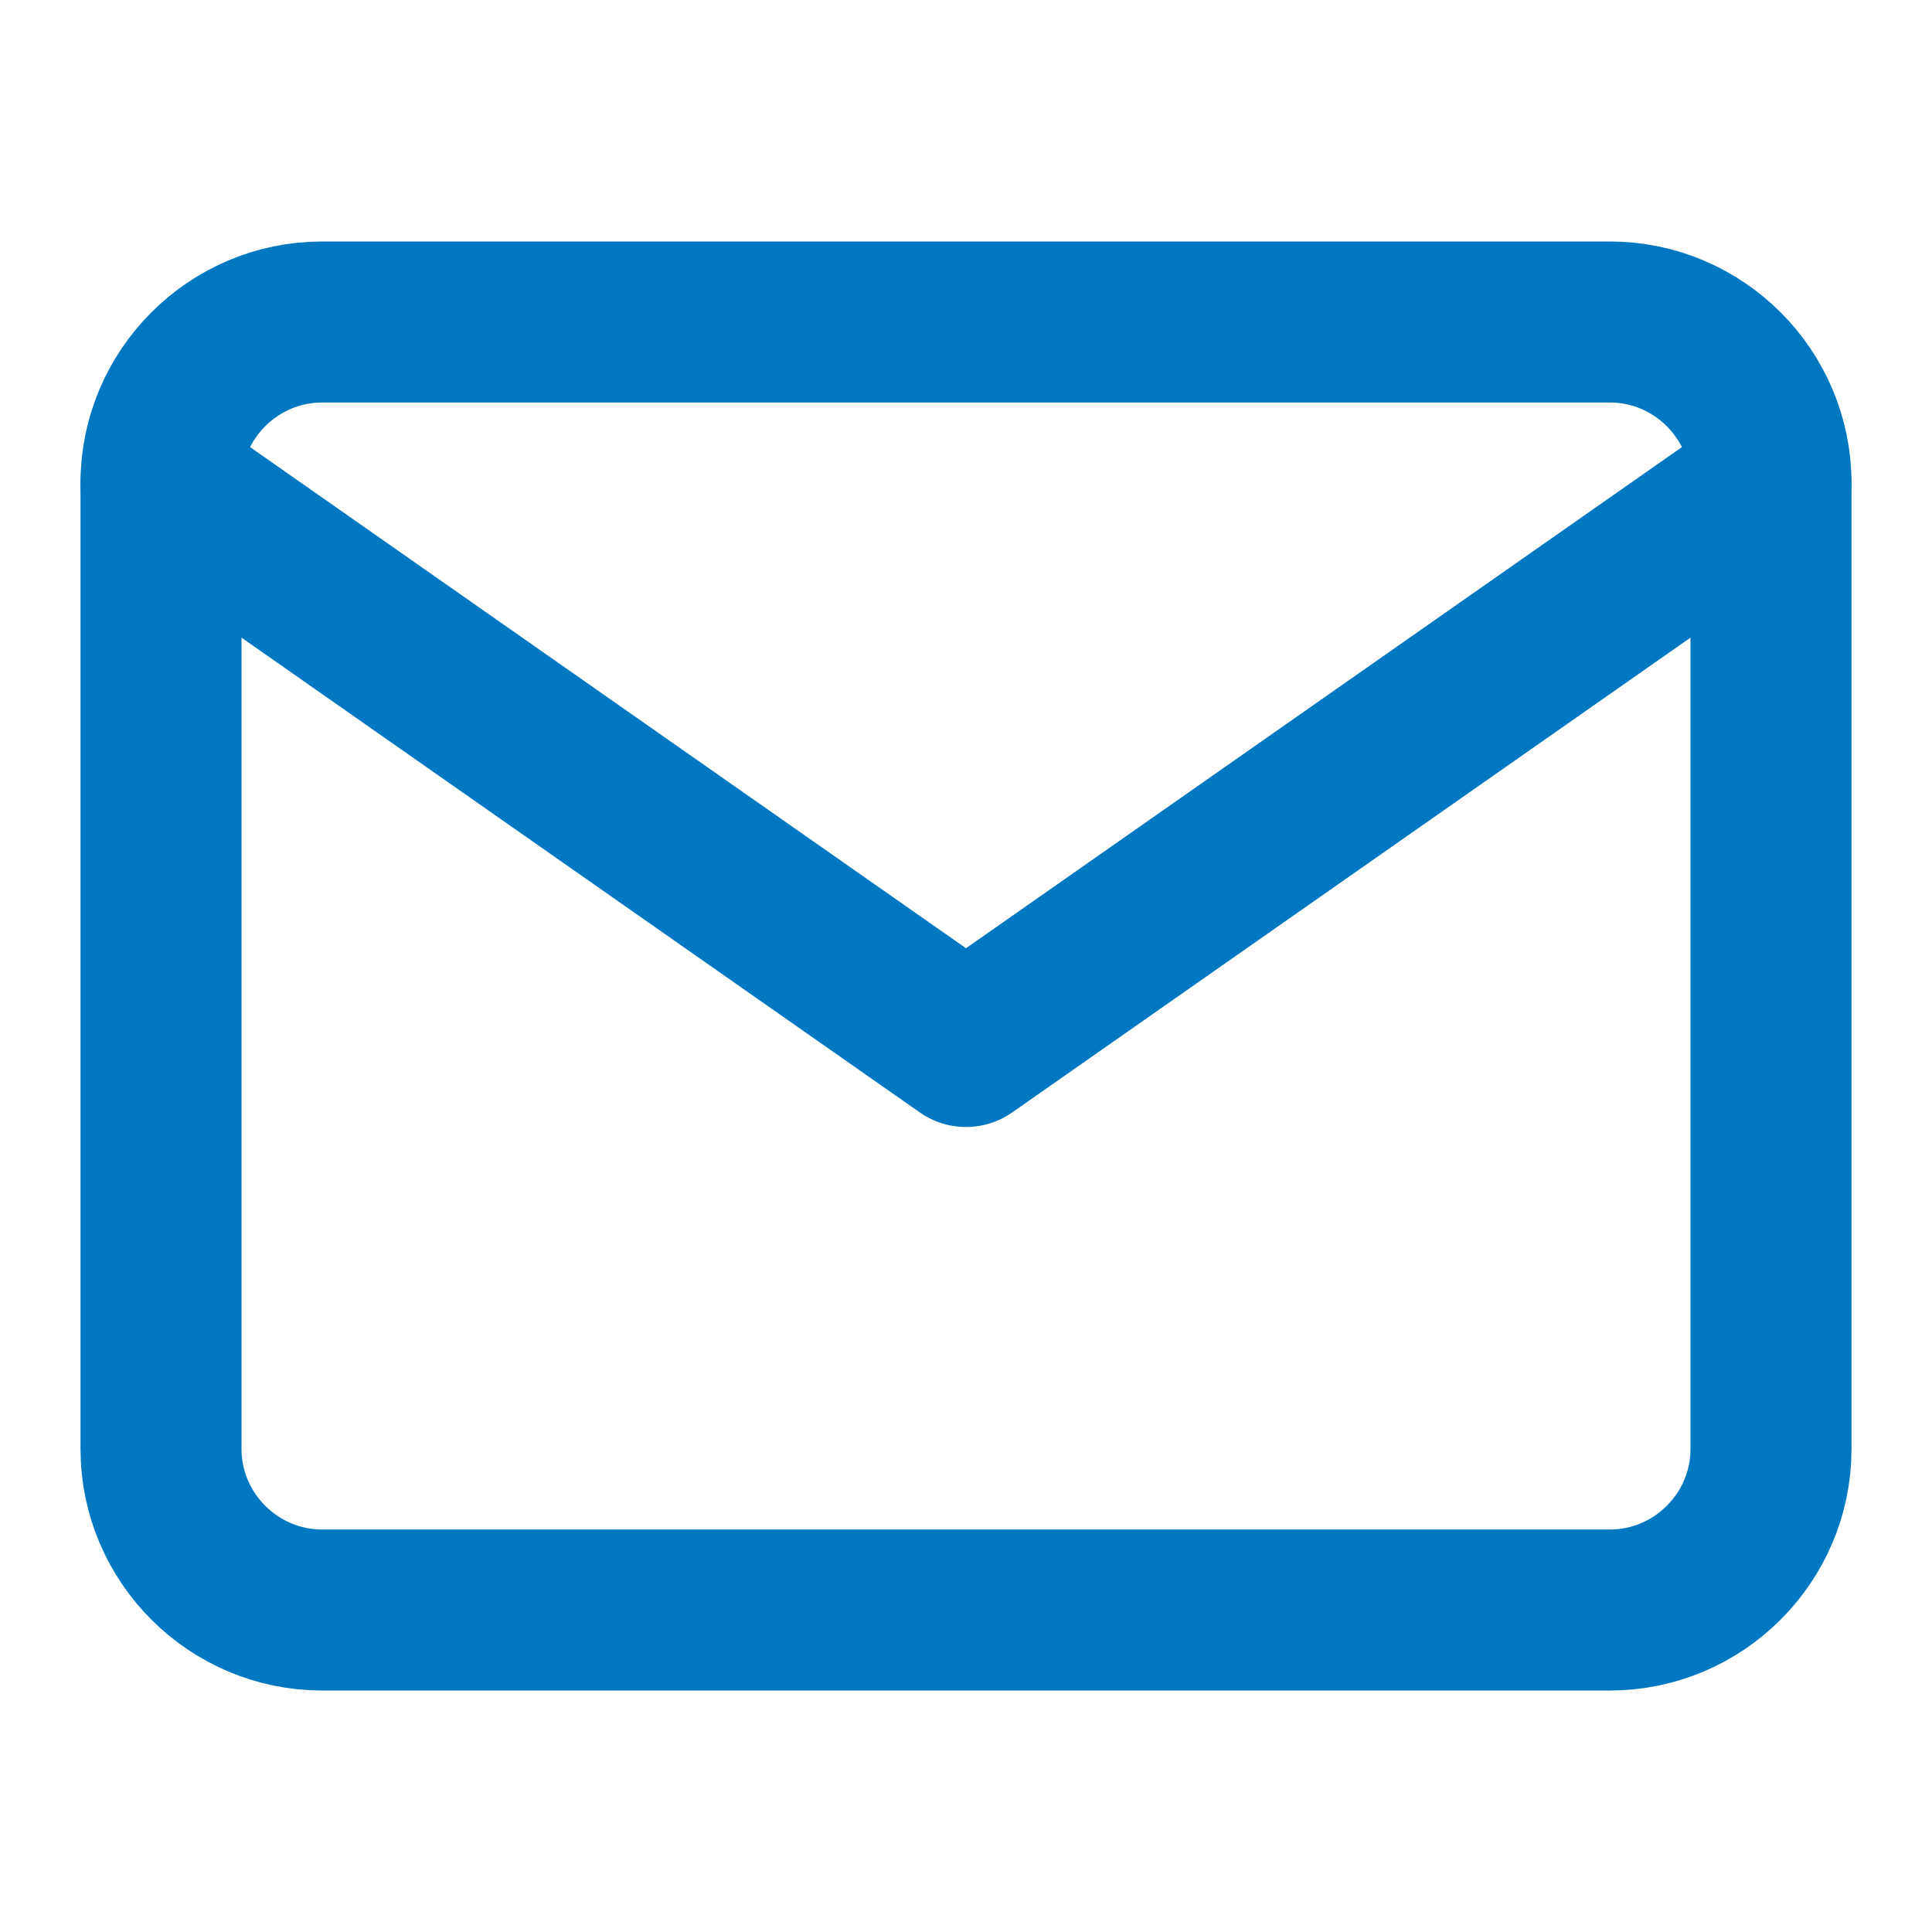
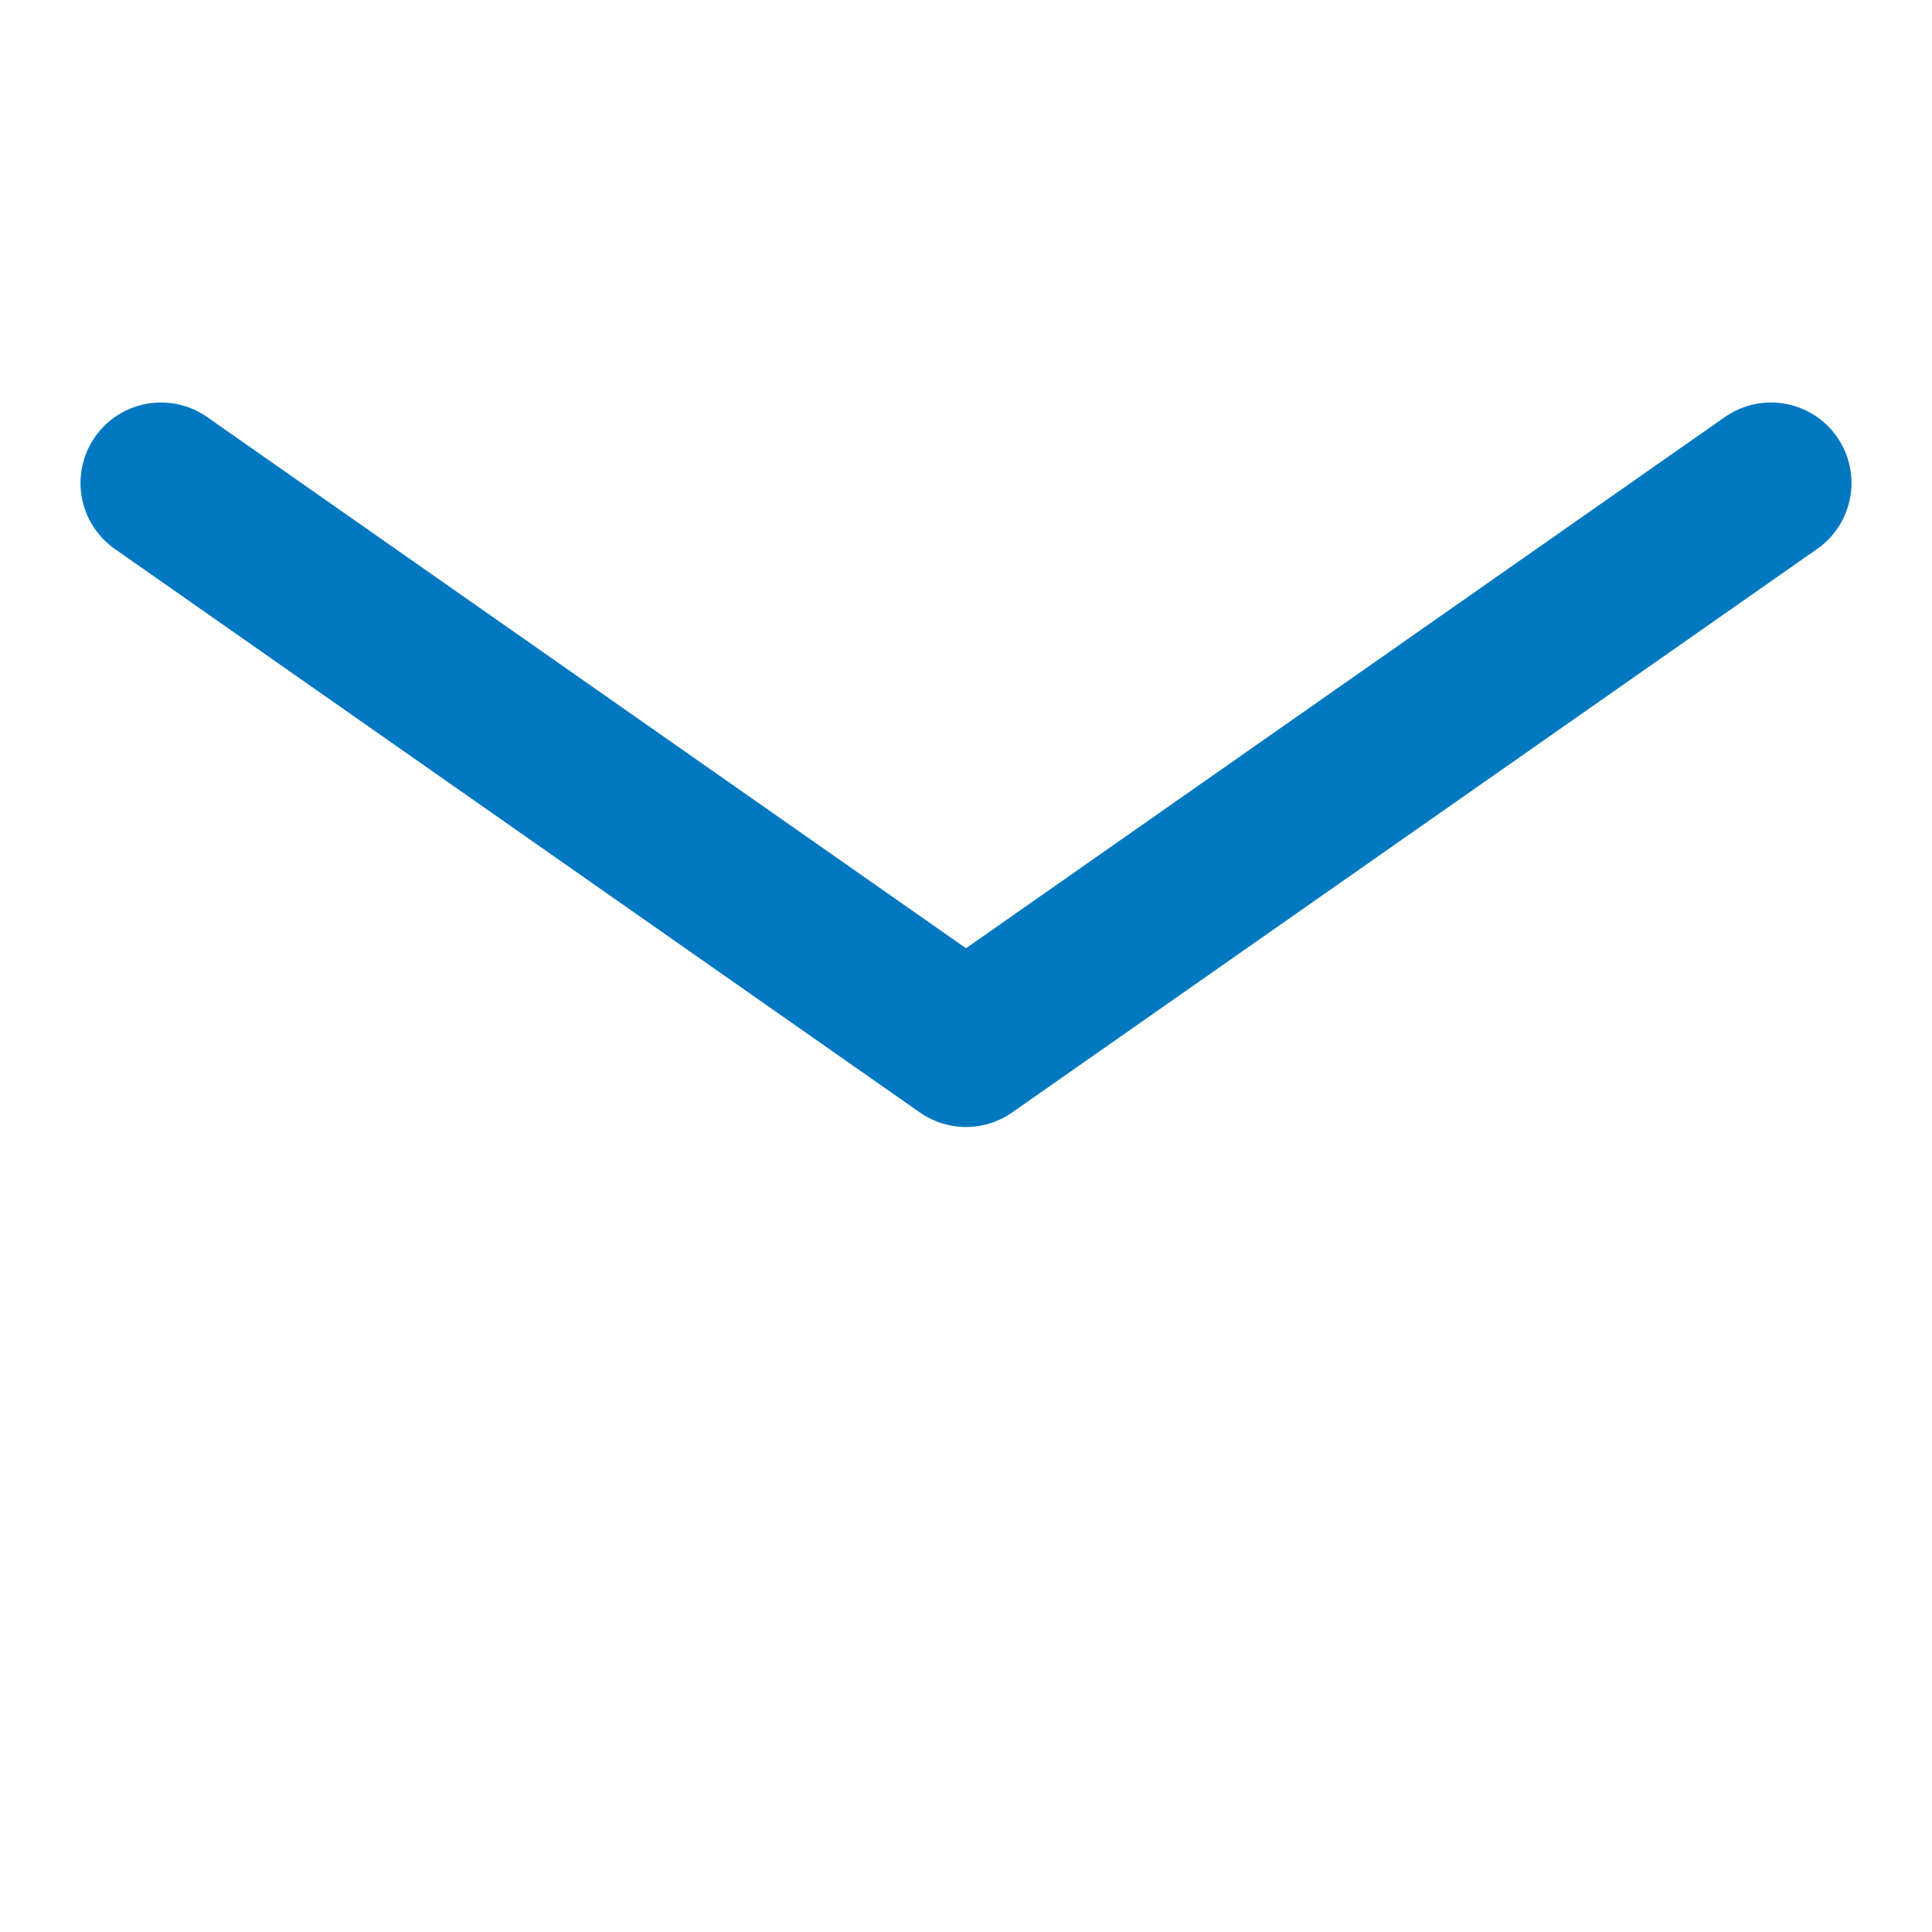
<svg xmlns="http://www.w3.org/2000/svg" focusable="false" width="24" height="24" viewBox="0 0 24 24" fill="none" stroke="#0078C1" stroke-width="2" stroke-linecap="round" stroke-linejoin="round">
-   <path d="M4 4h16c1.1 0 2 .9 2 2v12c0 1.1-.9 2-2 2H4c-1.1 0-2-.9-2-2V6c0-1.1.9-2 2-2z" />
  <polyline points="22,6 12,13 2,6" />
</svg>